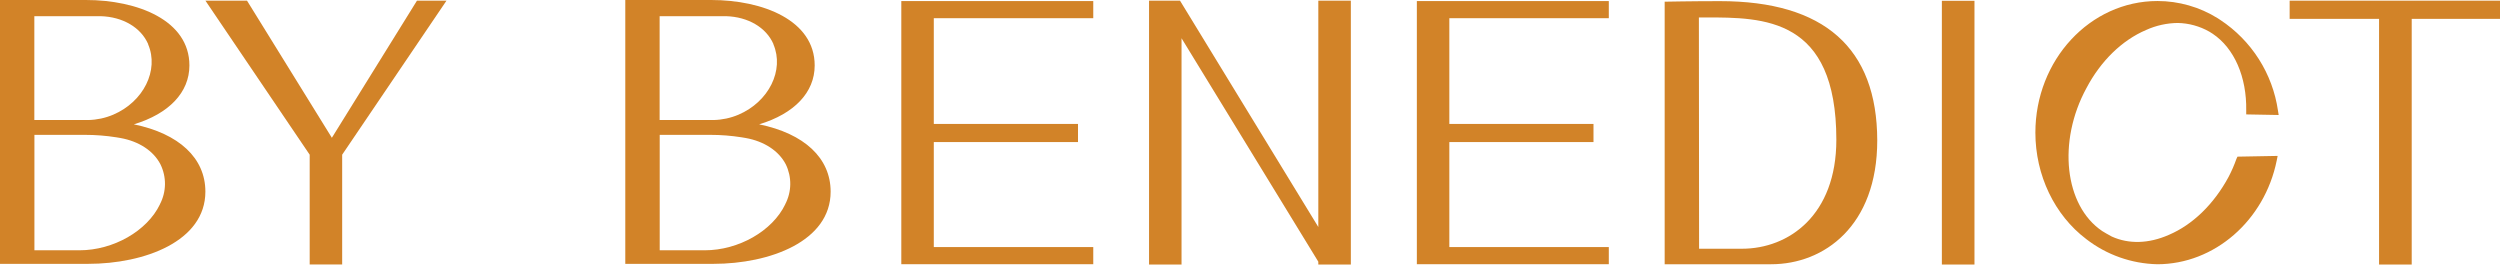
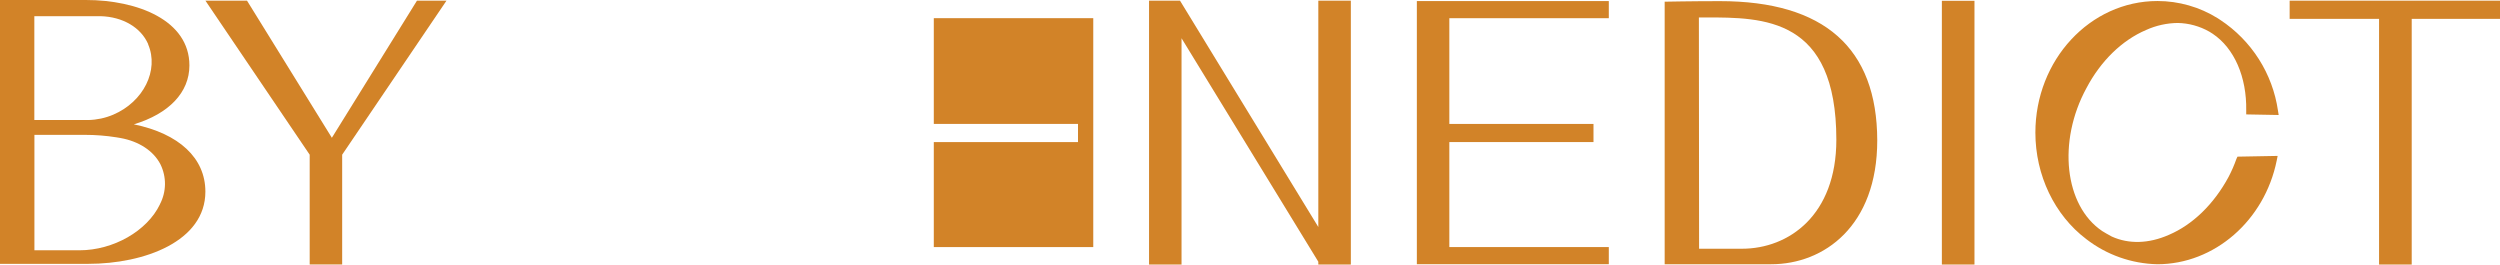
<svg xmlns="http://www.w3.org/2000/svg" width="189" height="20" viewBox="0 0 189 20" fill="none">
  <path d="M10.12 9.4C12.776 8.596 14.319 6.987 14.319 4.948C14.319 1.529 10.388 0 6.497 0H0V19.947H6.661C10.932 19.947 15.527 18.24 15.527 14.488C15.527 11.947 13.531 10.101 10.12 9.4ZM12.092 15.447C11.126 17.462 8.571 18.922 6.01 18.922H2.602V10.196H6.437C7.225 10.195 8.011 10.257 8.789 10.38C8.895 10.391 9.001 10.409 9.105 10.433C10.502 10.683 11.603 11.404 12.128 12.419C12.36 12.89 12.478 13.408 12.472 13.933C12.465 14.457 12.335 14.973 12.092 15.438V15.447ZM11.197 3.348C12.036 5.304 10.854 7.691 8.559 8.67C7.963 8.923 7.324 9.06 6.676 9.074H2.596V1.223H7.607C9.284 1.27 10.66 2.081 11.203 3.339L11.197 3.348Z" fill="#D28328" />
  <path d="M25.089 10.416L18.673 0.048H15.528L23.412 11.695V19.994H25.868V11.695L33.756 0.048H31.524L25.089 10.416Z" fill="#D28328" />
-   <path d="M57.392 9.4C60.048 8.596 61.59 6.987 61.59 4.948C61.59 1.529 57.663 0 53.769 0H47.272V19.947H53.933C58.203 19.947 62.796 18.24 62.796 14.491C62.796 11.947 60.806 10.101 57.392 9.4ZM59.364 15.447C58.397 17.462 55.84 18.922 53.282 18.922H49.874V10.196H53.709C54.496 10.195 55.283 10.257 56.06 10.38C56.167 10.392 56.273 10.41 56.377 10.433C57.773 10.683 58.875 11.404 59.403 12.419C59.634 12.89 59.75 13.409 59.744 13.933C59.737 14.457 59.607 14.973 59.364 15.438V15.447ZM58.469 3.348C59.307 5.304 58.123 7.691 55.831 8.67C55.235 8.923 54.596 9.06 53.948 9.074H49.868V1.223H54.882C56.556 1.27 57.932 2.081 58.475 3.339L58.469 3.348Z" fill="#D28328" />
  <path d="M130.027 0.086C127.884 0.086 125.849 0.128 125.849 0.128V19.976H133.907C137.897 19.976 141.92 17.082 141.92 10.614C141.905 3.627 137.909 0.086 130.027 0.086ZM128.436 1.318H128.932C133.34 1.318 138.828 1.318 138.828 10.567C138.828 16.257 135.247 18.804 131.689 18.804H128.451L128.436 1.318Z" fill="#D28328" />
  <path d="M173.097 0.053V1.425H179.857V20H182.325V1.425H189V0.053H173.097Z" fill="#D28328" />
-   <path d="M68.139 19.973H82.651V18.679H70.595V10.742H81.497V9.368H70.595V1.374H82.651V0.083H68.139V19.973Z" fill="#D28328" />
+   <path d="M68.139 19.973H82.651V18.679H70.595V10.742H81.497V9.368H70.595V1.374H82.651V0.083V19.973Z" fill="#D28328" />
  <path d="M99.665 17.162L89.21 0.053H86.868V20H89.324V2.891L99.665 19.786V20H102.124V0.053H99.665V17.162Z" fill="#D28328" />
  <path d="M149.27 0.059H146.805V19.997H149.27V0.059Z" fill="#D28328" />
  <path d="M107.114 19.973H121.626V18.679H109.57V10.742H120.468V9.368H109.57V1.374H121.626V0.083H107.114V19.973Z" fill="#D28328" />
  <path d="M169.074 12.012C168.908 12.482 168.709 12.939 168.477 13.381C167.364 15.441 165.761 16.993 163.965 17.756C162.443 18.427 160.939 18.465 159.653 17.884C159.482 17.806 158.927 17.468 158.927 17.468C156.077 15.55 155.534 10.703 157.734 6.661C158.817 4.607 160.42 3.045 162.249 2.265C162.999 1.926 163.812 1.746 164.636 1.736C165.475 1.753 166.296 1.979 167.024 2.392L167.28 2.553C168.91 3.642 169.859 5.818 169.814 8.353V8.649L172.267 8.694L172.214 8.361C172.013 6.979 171.521 5.653 170.77 4.472C170.019 3.291 169.027 2.281 167.856 1.508L167.656 1.377C166.292 0.528 164.715 0.078 163.105 0.077C158.014 0.077 153.875 4.529 153.875 10.027C153.875 13.241 155.319 16.26 157.722 18.076C159.26 19.268 161.144 19.934 163.093 19.976C167.406 19.976 171.202 16.678 172.121 12.131L172.19 11.787L169.152 11.843L169.074 12.012Z" fill="#D28328" />
</svg>